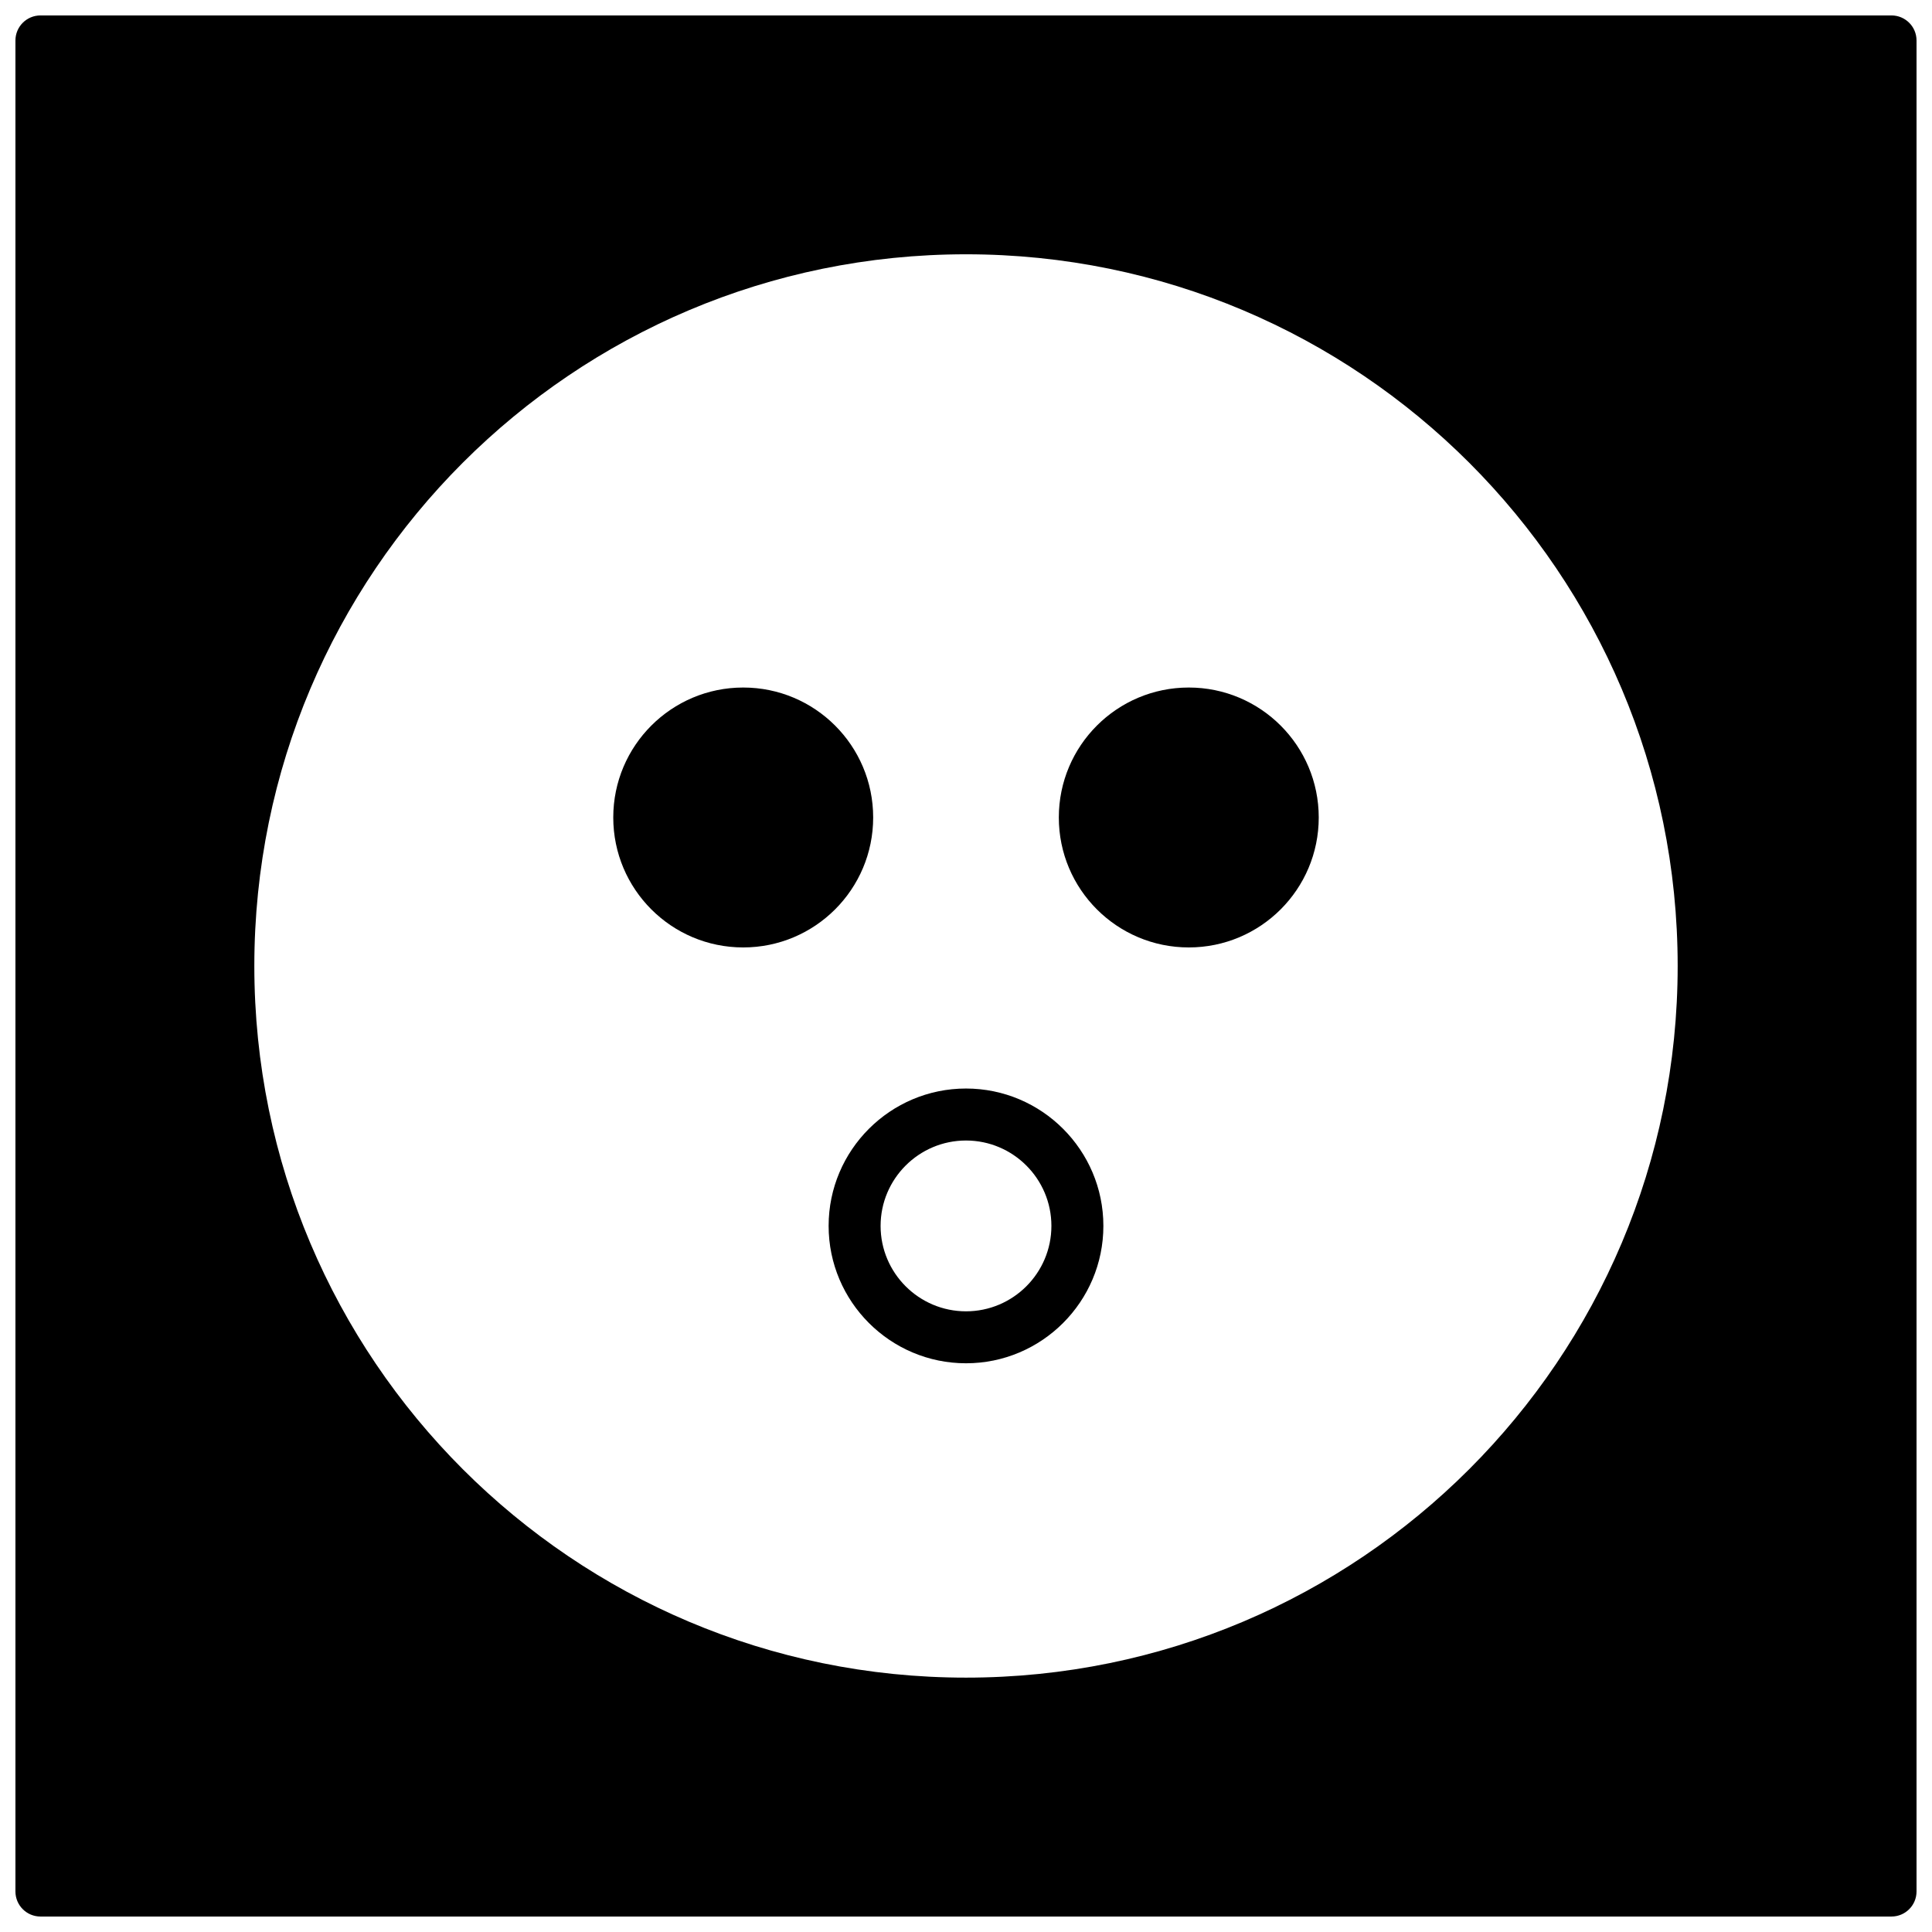
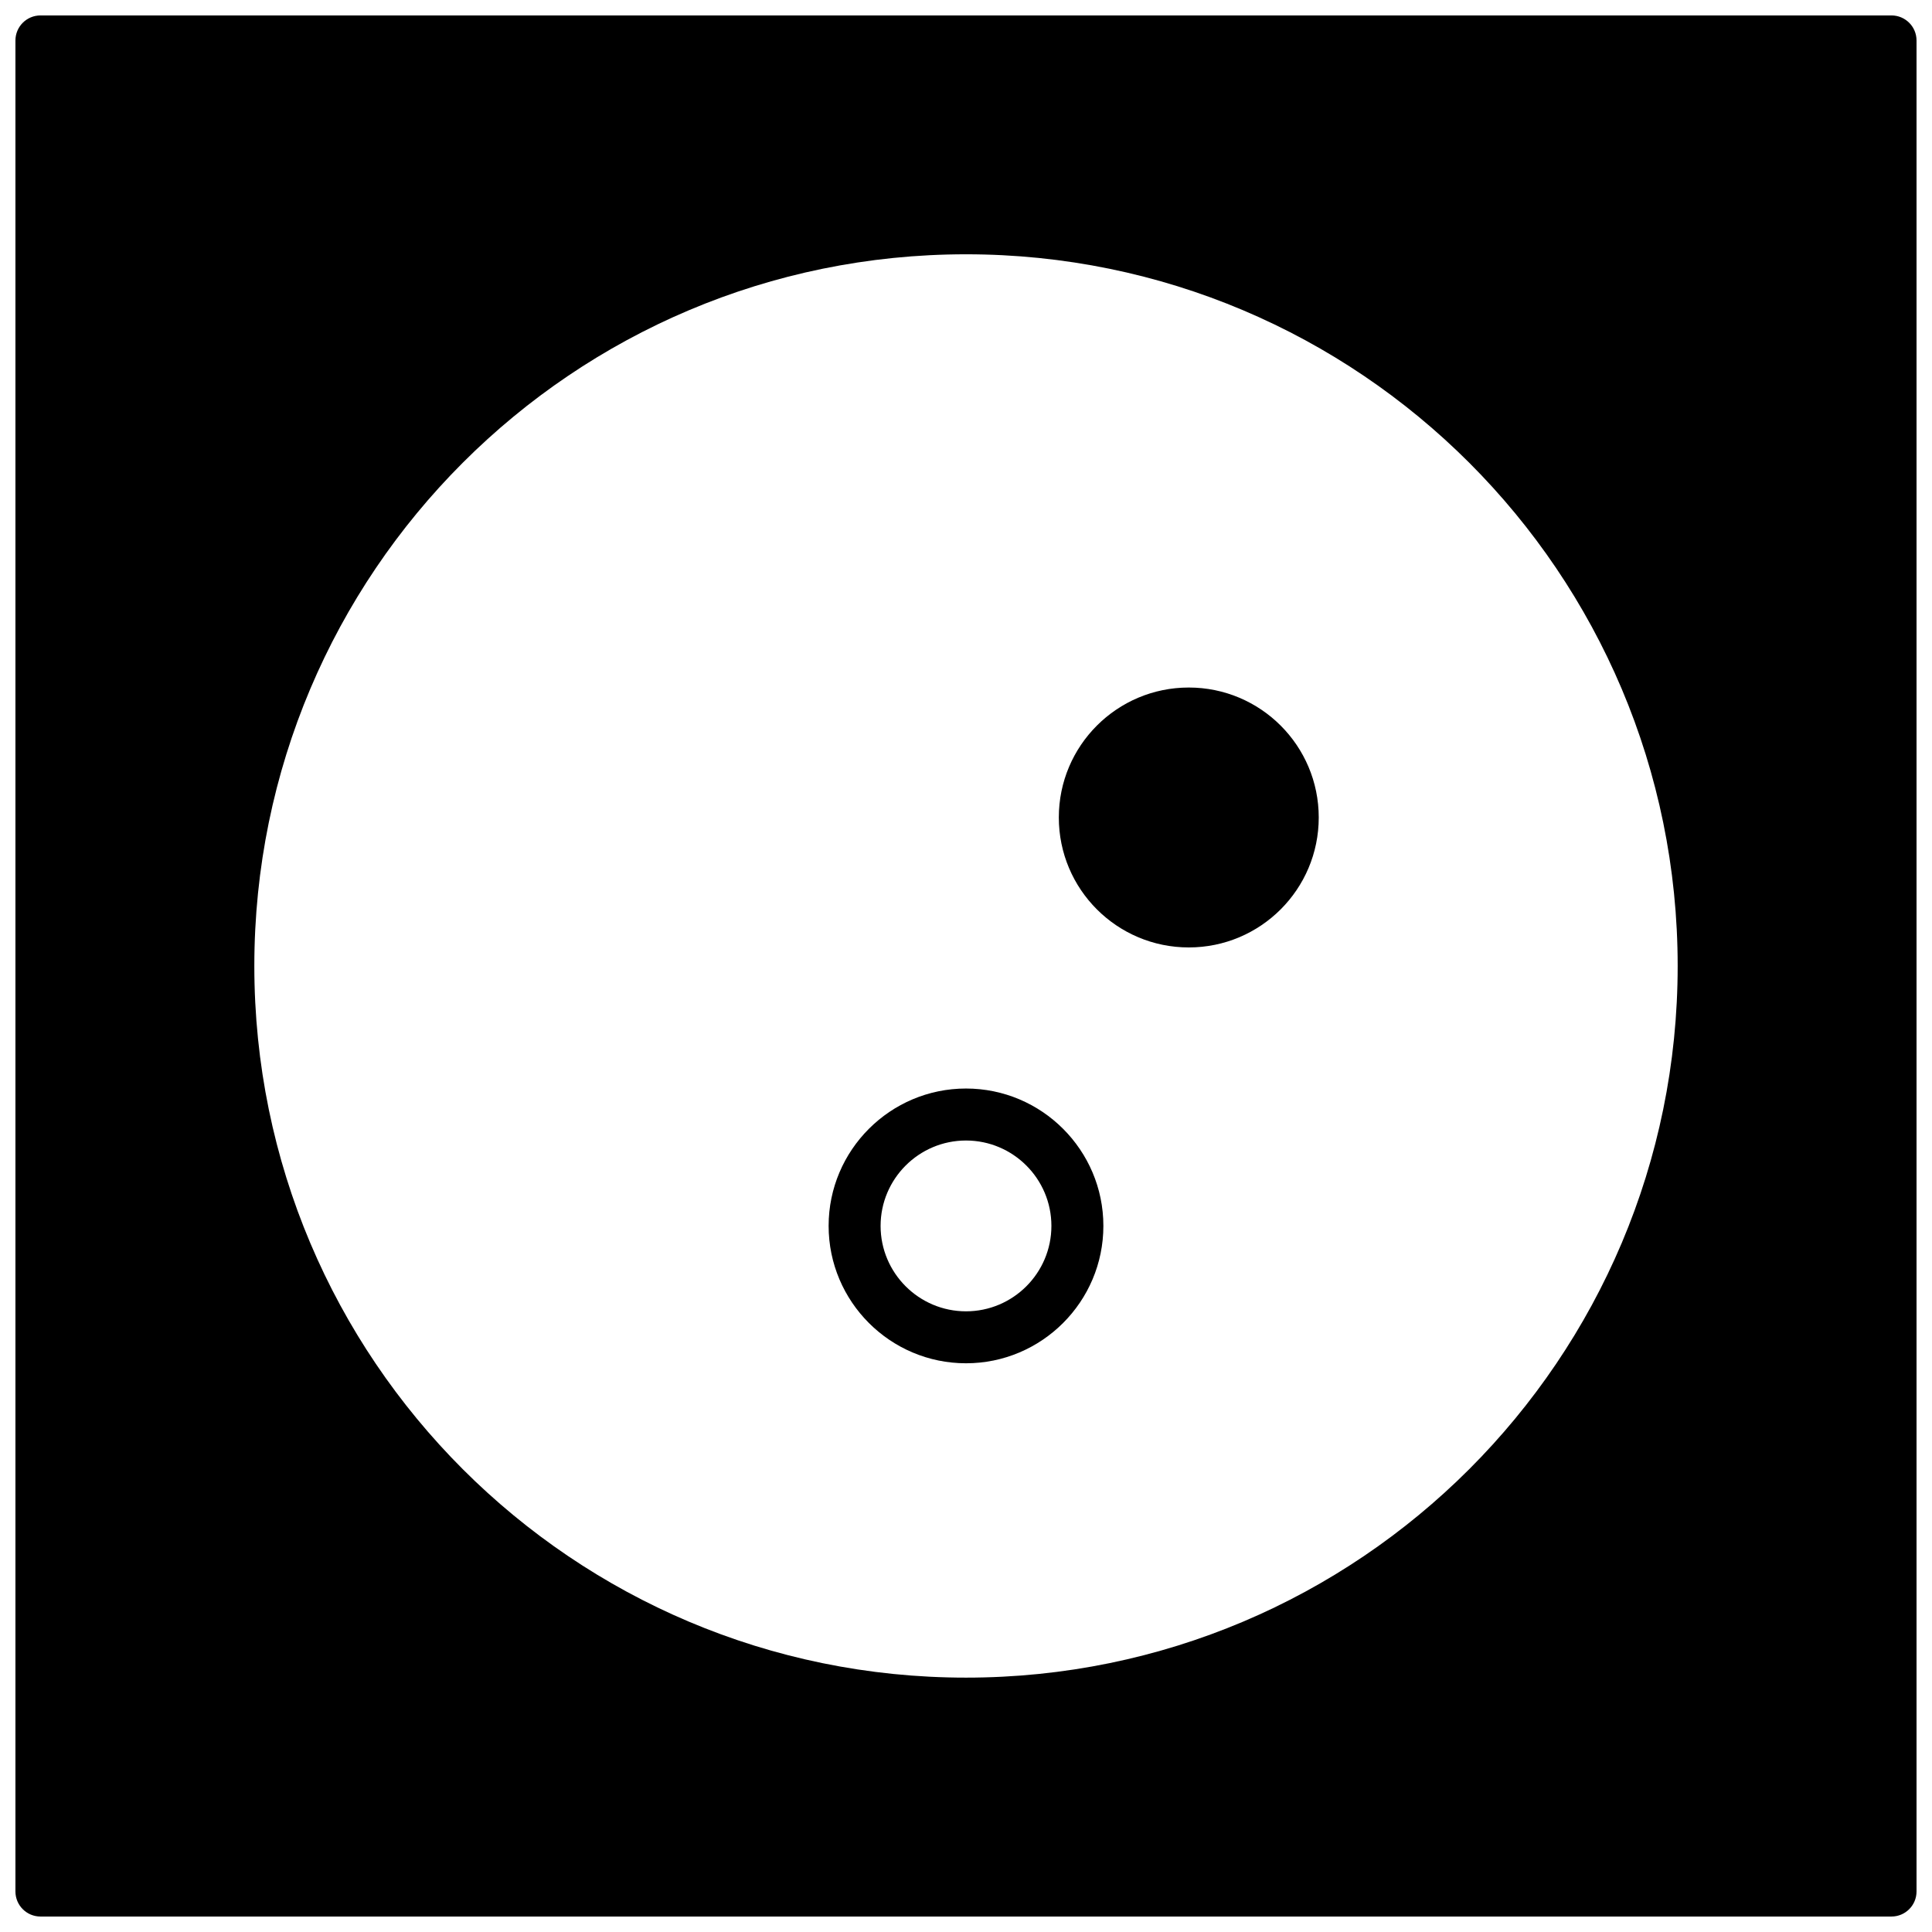
<svg xmlns="http://www.w3.org/2000/svg" width="800px" height="800px" version="1.1" viewBox="144 144 512 512">
  <defs>
    <clipPath id="a">
      <path d="m148.09 148.09h503.81v503.81h-503.81z" />
    </clipPath>
  </defs>
  <g clip-path="url(#a)">
    <path d="m645.26 148.09h-490.53c-3.668 0-6.641 2.973-6.641 6.641v490.53c0 3.668 2.973 6.641 6.641 6.641h490.53c3.668 0 6.641-2.973 6.641-6.641v-490.53c0-3.668-2.973-6.641-6.641-6.641zm-245.26 440.5c-104.16 0-188.6-84.438-188.6-188.6 0-104.16 84.438-188.6 188.6-188.6 104.16 0 188.6 84.438 188.6 188.6 0 104.16-84.438 188.6-188.6 188.6z" />
  </g>
-   <path d="m375.4 360.64c0 19.023-15.418 34.441-34.441 34.441-19.02 0-34.438-15.418-34.438-34.441 0-19.02 15.418-34.438 34.438-34.438 19.023 0 34.441 15.418 34.441 34.438" />
  <path d="m493.48 360.64c0 19.023-15.422 34.441-34.441 34.441-19.02 0-34.441-15.418-34.441-34.441 0-19.02 15.422-34.438 34.441-34.438 19.02 0 34.441 15.418 34.441 34.438" />
  <path d="m400 432.47c-20.074 0-36.406 16.332-36.406 36.406s16.332 36.406 36.406 36.406 36.406-16.332 36.406-36.406c0-20.07-16.332-36.406-36.406-36.406zm0 59.043c-12.48 0-22.633-10.152-22.633-22.633 0-12.48 10.152-22.633 22.633-22.633s22.633 10.152 22.633 22.633c-0.004 12.48-10.152 22.633-22.633 22.633z" />
</svg>